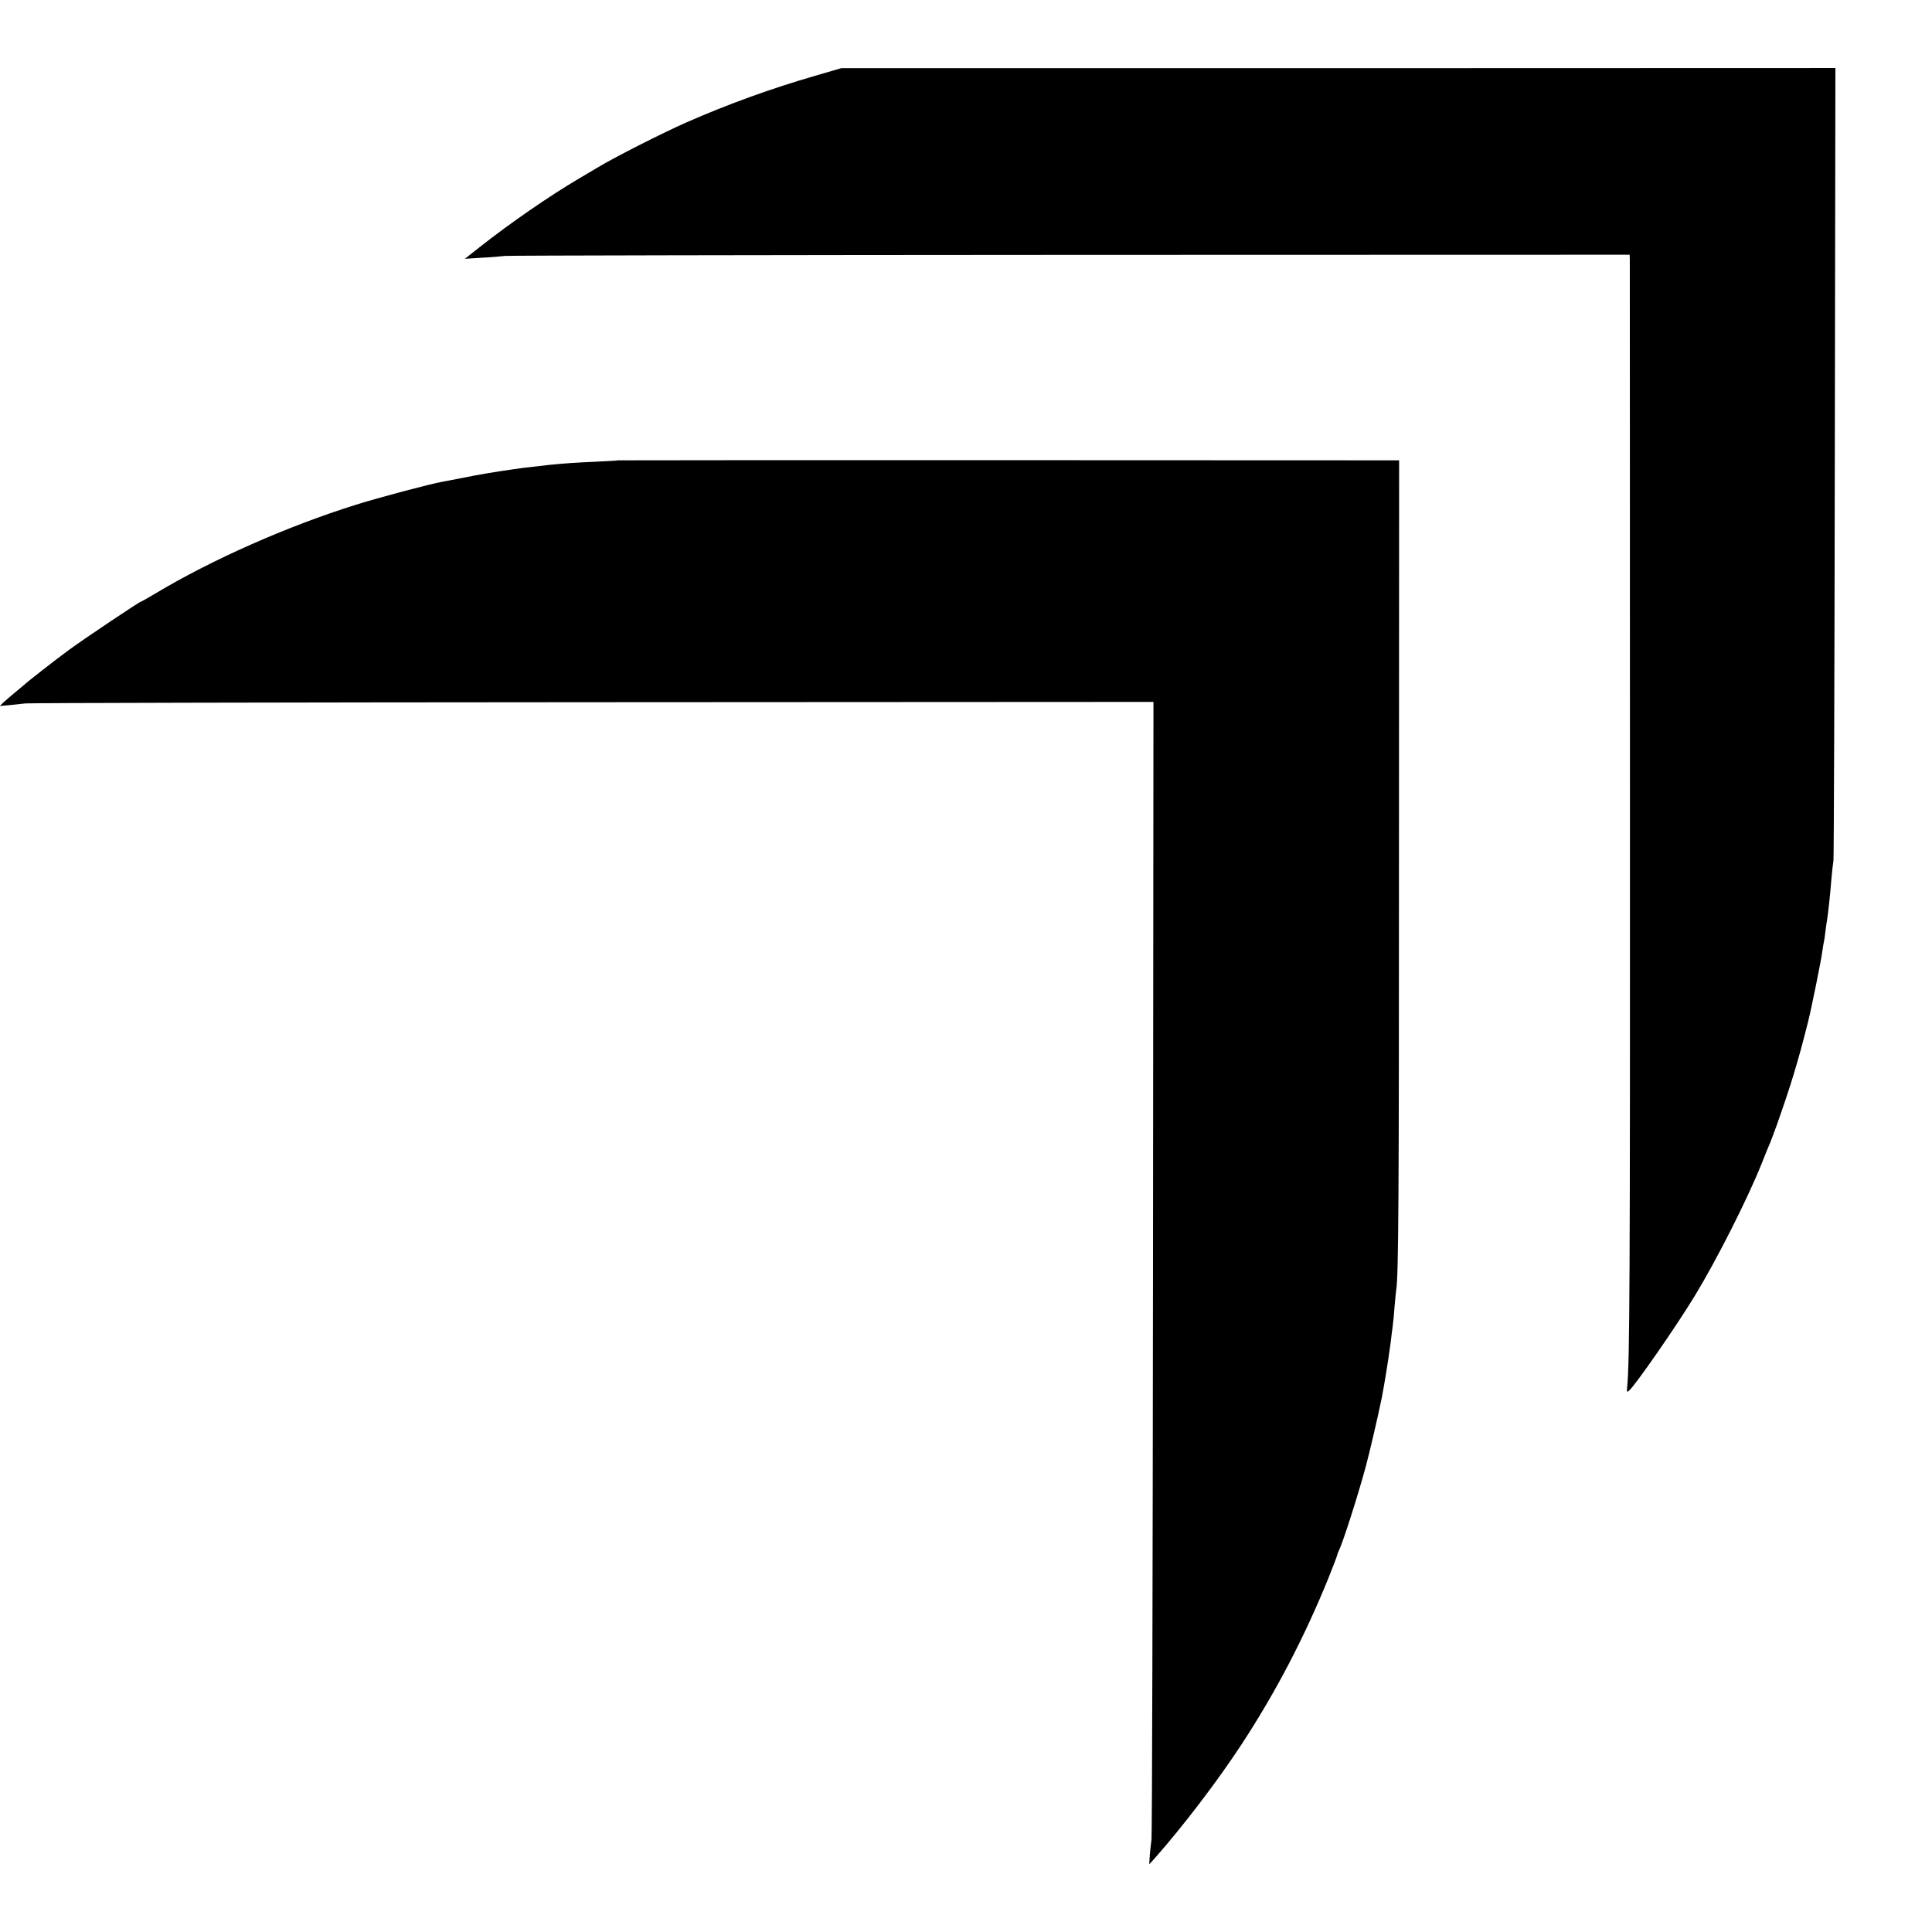
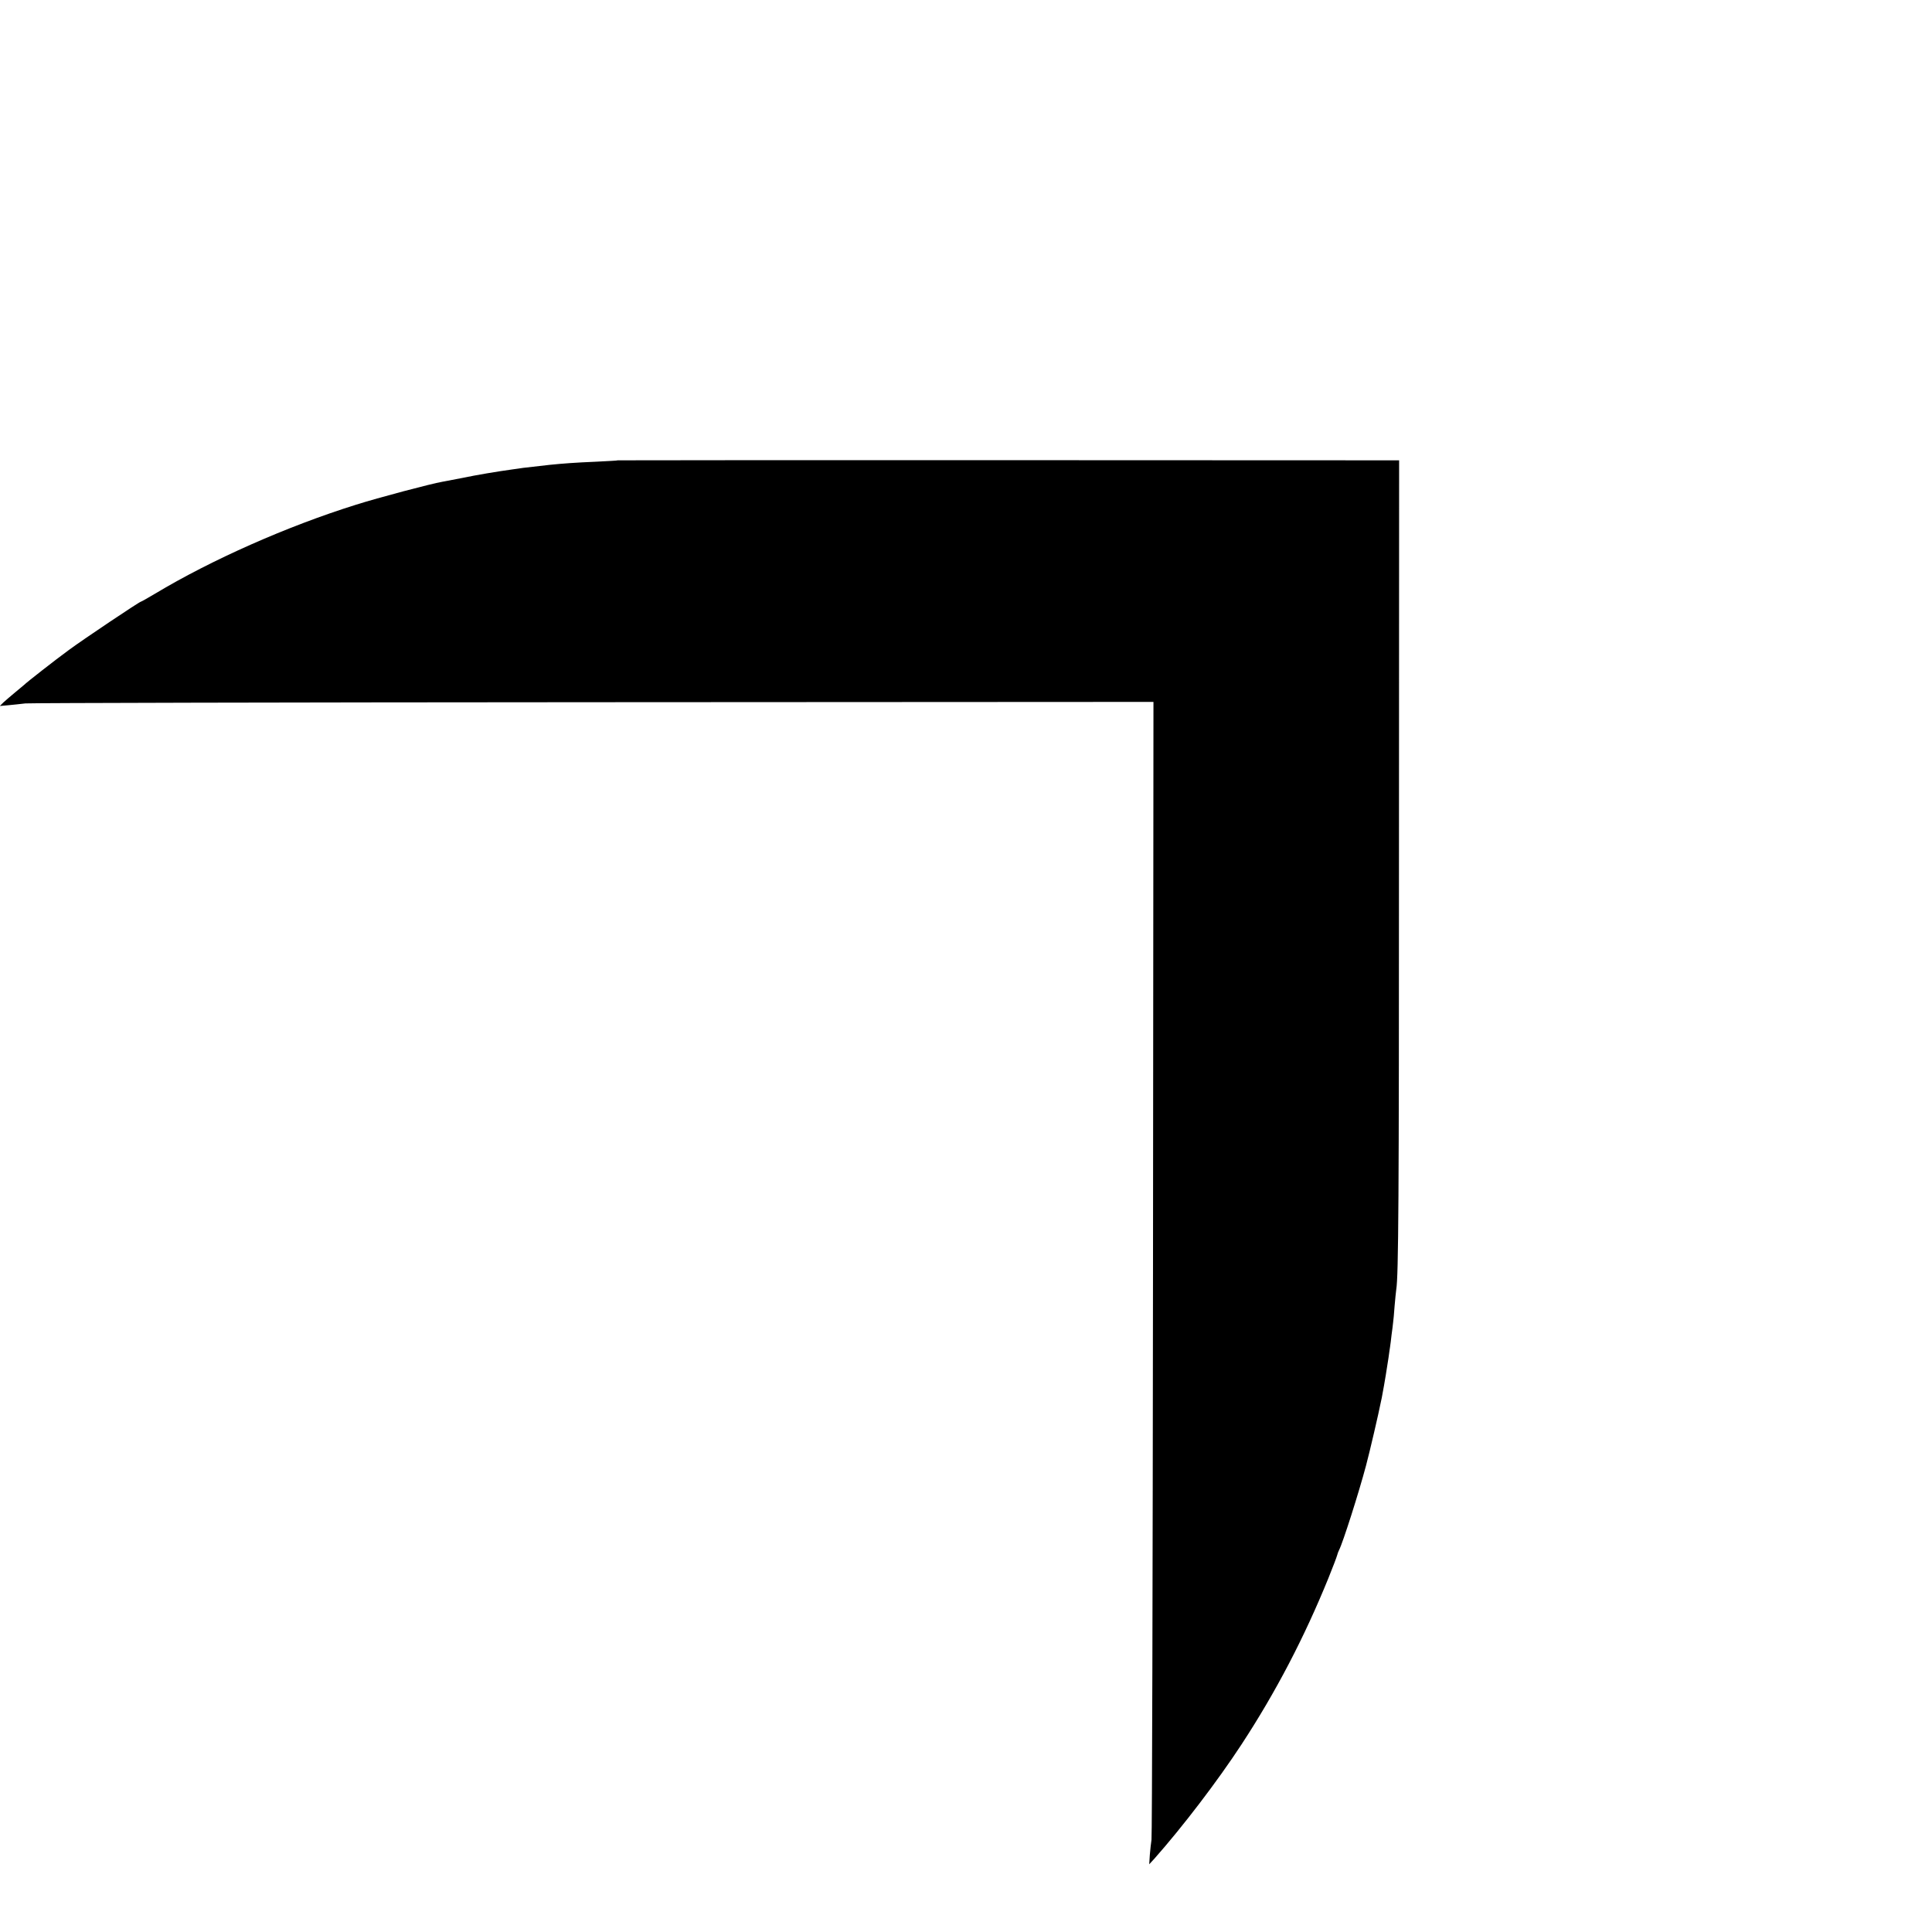
<svg xmlns="http://www.w3.org/2000/svg" version="1.0" width="1278pt" height="1278pt" viewBox="0 0 1278 1278" preserveAspectRatio="xMidYMid meet">
  <g transform="translate(0,1278) scale(0.1,-0.1)" fill="#000000" stroke="none">
-     <path d="M5400 12281 c-295 -85 -590 -192 -860 -311 -159 -70 -486 -236 -590 -300 -8 -5 -62 -37 -120 -71 -198 -117 -453 -293 -655 -452 l-100 -79 110 7 c61 3 130 9 155 12 25 3 1709 6 3743 7 l3697 1 1 -35 c0 -19 1 -1632 1 -3585 1 -3175 -2 -3702 -18 -3864 -4 -39 -3 -42 11 -31 41 34 313 426 437 630 144 237 343 630 438 865 28 72 56 139 61 150 5 11 24 63 43 115 93 263 140 418 206 680 23 92 87 408 95 470 3 25 8 52 10 60 2 8 7 39 10 69 4 30 8 61 10 70 7 41 21 166 30 281 4 47 10 99 13 115 3 17 7 1203 9 2638 l4 2607 -3288 -1 -3288 0 -165 -48z" />
    <path d="M4087 9735 c-1 -2 -65 -5 -142 -9 -143 -6 -221 -12 -310 -21 -92 -10 -150 -17 -175 -20 -14 -2 -45 -7 -70 -10 -102 -14 -239 -37 -334 -57 -55 -11 -114 -22 -131 -25 -71 -12 -423 -105 -571 -152 -454 -142 -955 -364 -1328 -588 -49 -29 -91 -53 -94 -53 -9 0 -381 -249 -477 -320 -89 -65 -282 -216 -295 -230 -3 -3 -30 -25 -60 -50 -30 -25 -65 -55 -78 -67 l-23 -23 56 5 c30 3 81 8 113 12 31 3 1723 7 3760 8 l3702 2 -3 -3746 c-2 -2060 -6 -3762 -10 -3781 -3 -19 -8 -64 -11 -99 l-4 -63 35 38 c186 210 418 514 575 754 228 348 415 707 575 1100 30 74 56 143 58 152 2 9 8 25 13 35 25 48 131 381 178 558 23 85 86 356 98 420 4 17 9 41 11 55 10 50 34 196 40 240 3 25 8 56 10 70 2 14 7 50 10 80 4 30 9 66 10 80 2 14 7 63 10 110 4 47 9 96 11 110 15 90 18 597 18 2900 l1 2585 -2583 1 c-1420 0 -2583 0 -2585 -1z" />
  </g>
</svg>